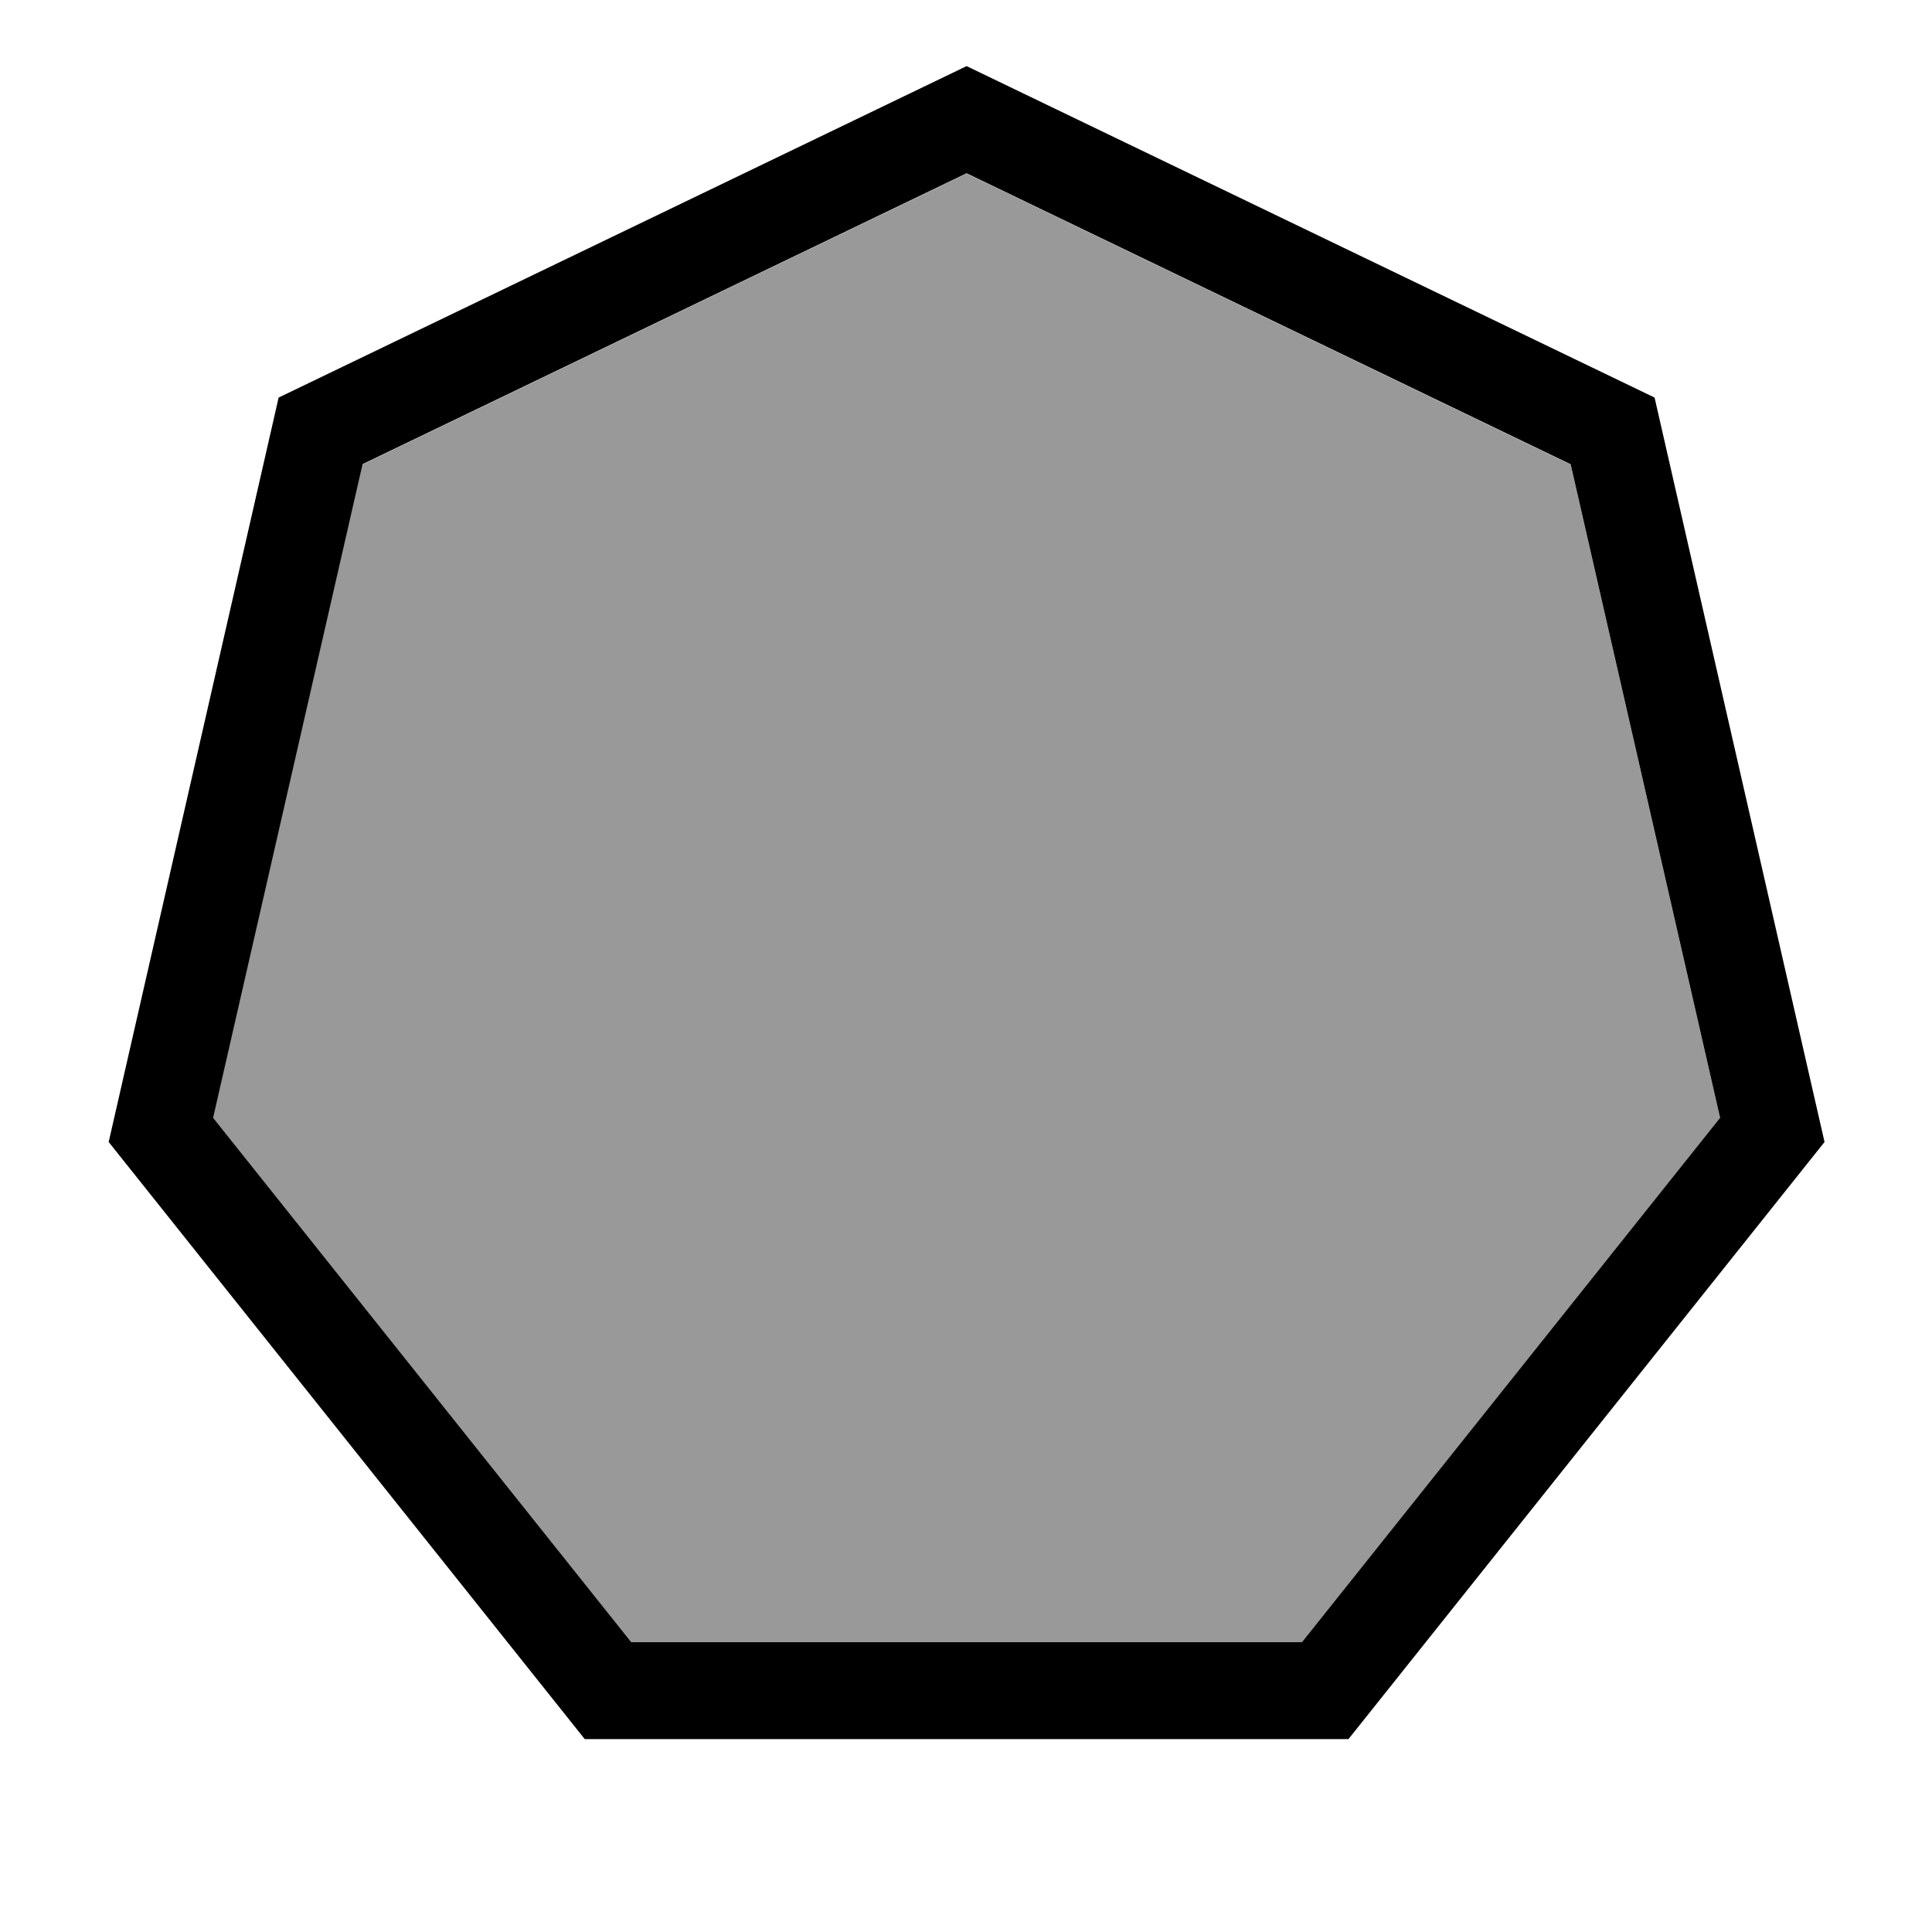
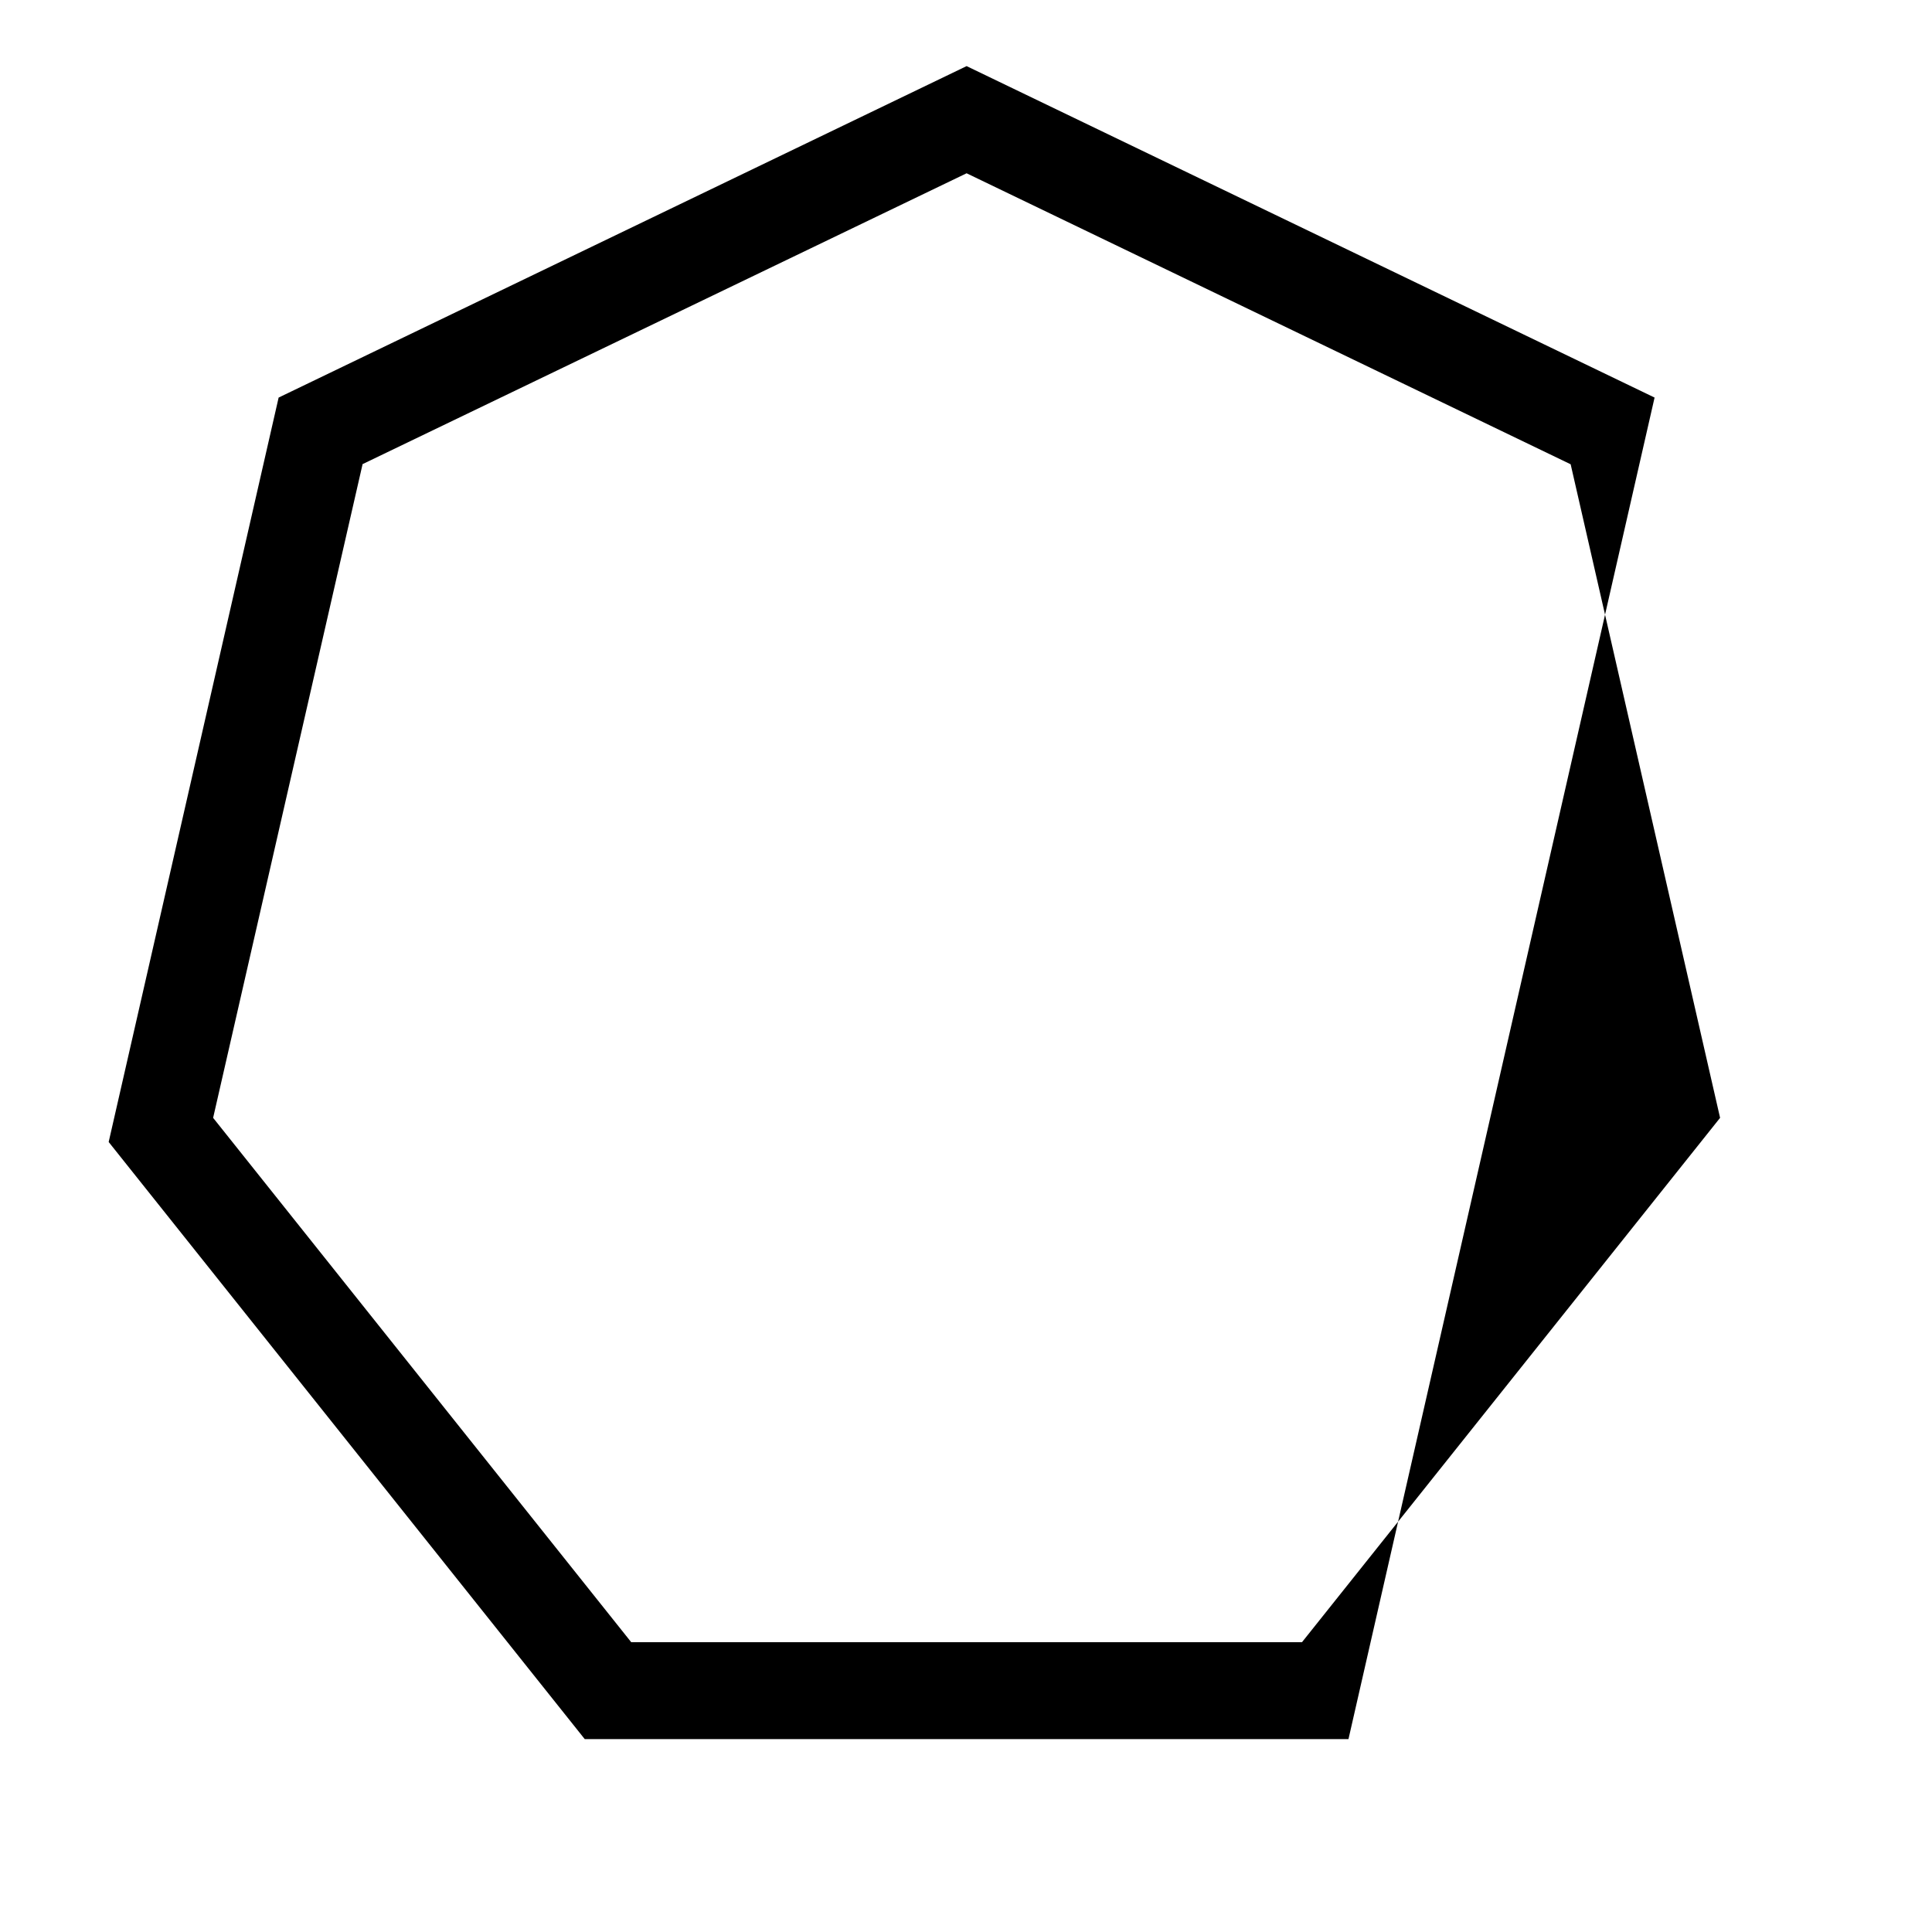
<svg xmlns="http://www.w3.org/2000/svg" viewBox="0 0 640 640">
-   <path opacity=".4" fill="currentColor" d="M70.6 370.4L209.1 544.1L431.3 544.1L569.8 370.4L520.3 153.9L320.2 57.5L120 153.9L70.5 370.4z" />
-   <path fill="currentColor" d="M548.1 131.7L604.4 378.3L446.7 576.1L193.7 576.1L36 378.3L92.3 131.7L320.2 21.9L548.1 131.7zM120.1 153.8L70.6 370.3L209.1 544L431.3 544L569.8 370.3L520.3 153.8L320.2 57.4L120 153.8z" />
+   <path fill="currentColor" d="M548.1 131.7L446.7 576.1L193.7 576.1L36 378.3L92.3 131.7L320.2 21.9L548.1 131.7zM120.1 153.8L70.6 370.3L209.1 544L431.3 544L569.8 370.3L520.3 153.8L320.2 57.4L120 153.8z" />
</svg>